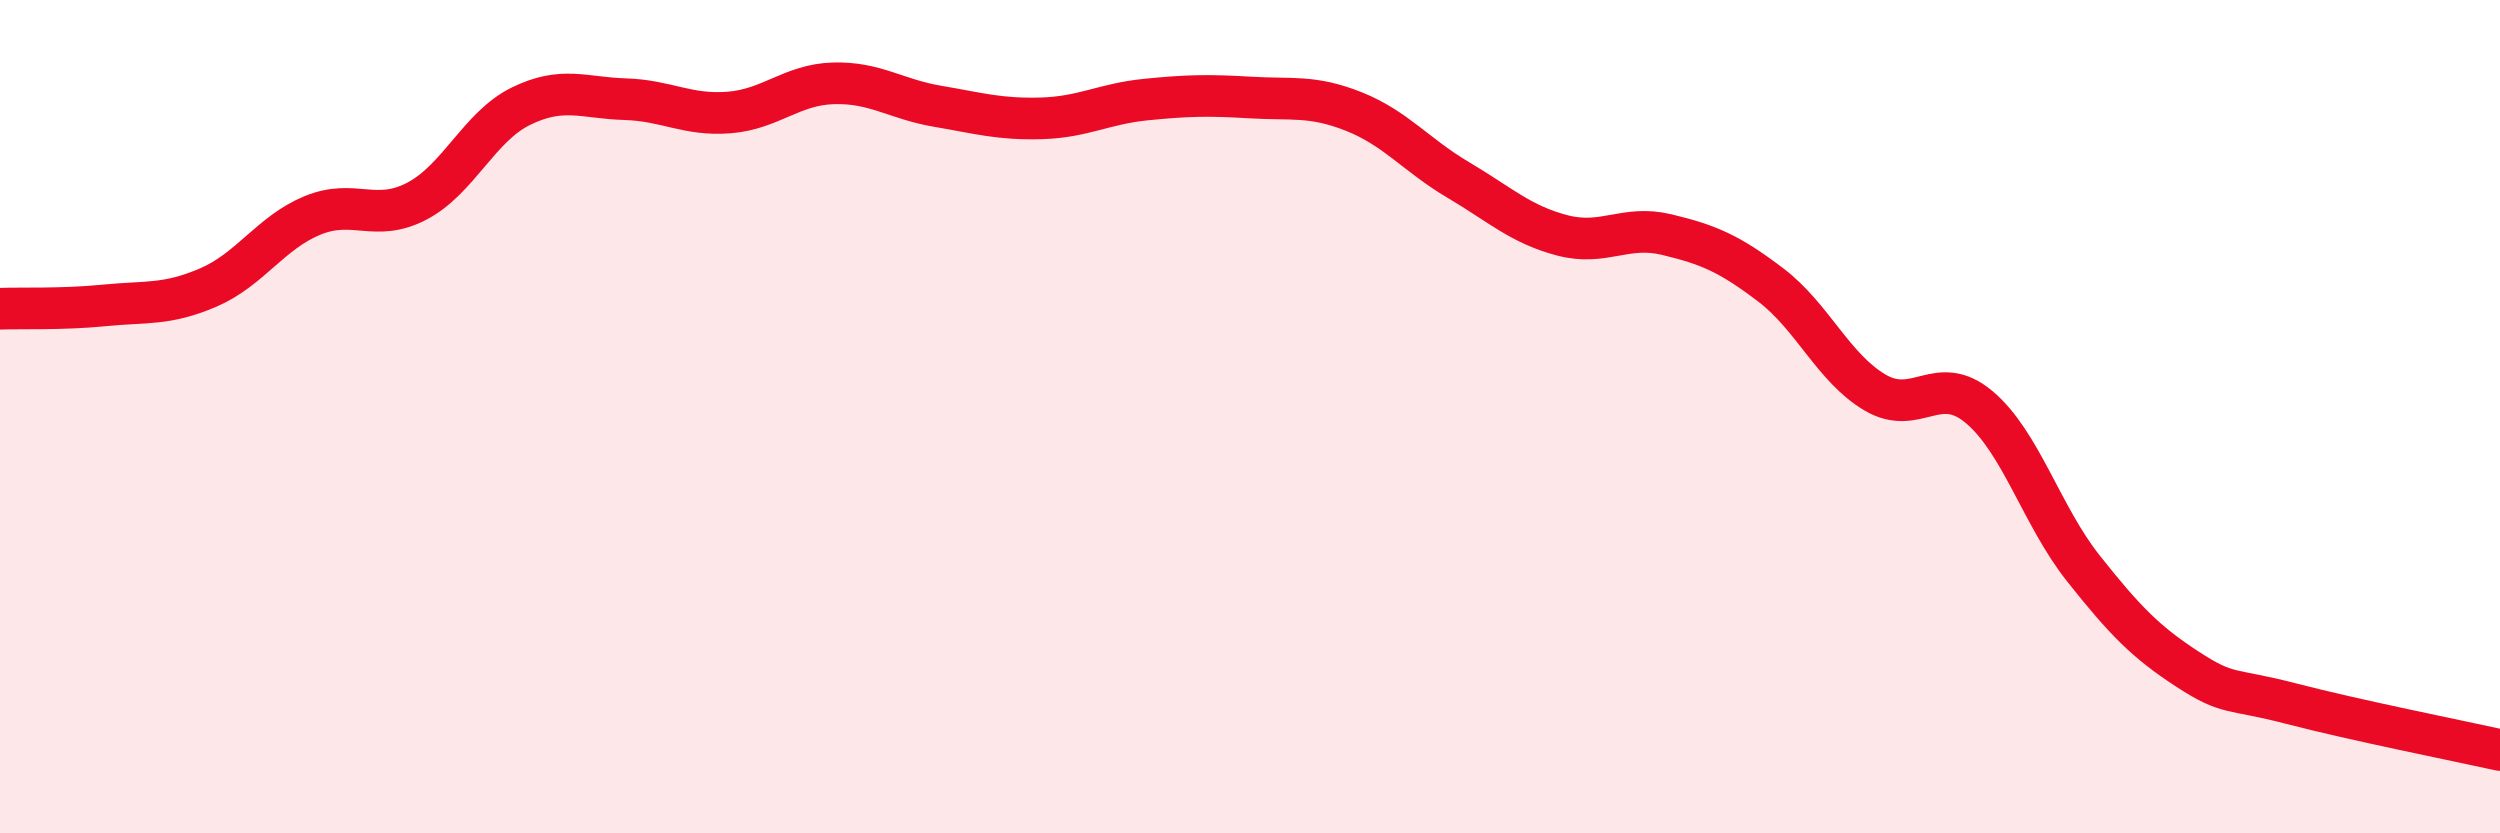
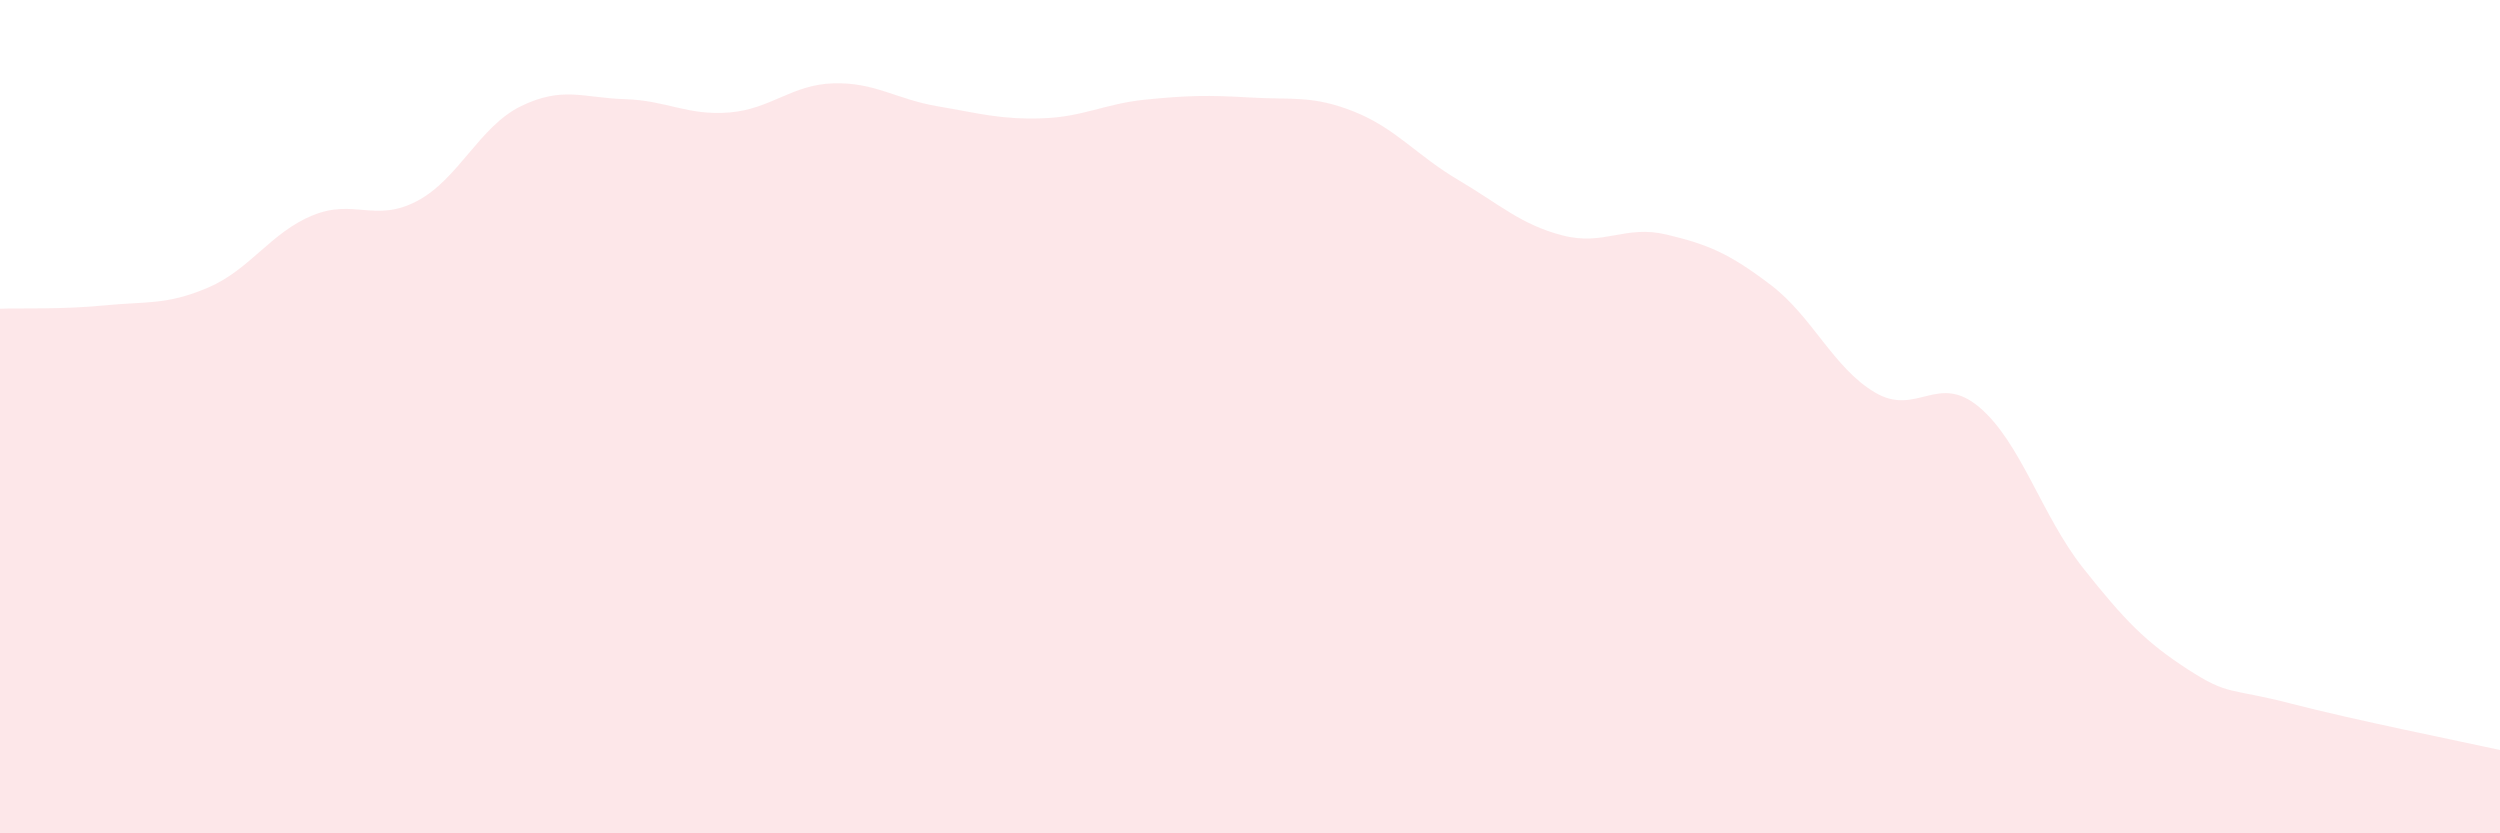
<svg xmlns="http://www.w3.org/2000/svg" width="60" height="20" viewBox="0 0 60 20">
  <path d="M 0,7.41 C 0.5,7.39 1.5,7.43 2.5,7.33 C 3.5,7.23 4,7.33 5,6.9 C 6,6.47 6.5,5.58 7.5,5.17 C 8.5,4.76 9,5.35 10,4.83 C 11,4.31 11.5,3.04 12.5,2.55 C 13.5,2.06 14,2.35 15,2.38 C 16,2.41 16.5,2.78 17.5,2.7 C 18.5,2.62 19,2.03 20,2 C 21,1.97 21.5,2.38 22.5,2.55 C 23.5,2.72 24,2.87 25,2.84 C 26,2.81 26.5,2.49 27.5,2.39 C 28.5,2.29 29,2.28 30,2.34 C 31,2.4 31.5,2.28 32.5,2.68 C 33.5,3.08 34,3.73 35,4.32 C 36,4.91 36.5,5.39 37.5,5.65 C 38.5,5.91 39,5.39 40,5.63 C 41,5.87 41.5,6.08 42.5,6.84 C 43.5,7.6 44,8.83 45,9.42 C 46,10.01 46.5,8.93 47.5,9.77 C 48.5,10.61 49,12.38 50,13.64 C 51,14.9 51.5,15.41 52.5,16.06 C 53.5,16.71 53.5,16.5 55,16.89 C 56.5,17.28 59,17.78 60,18L60 20L0 20Z" fill="#EB0A25" opacity="0.1" stroke-linecap="round" stroke-linejoin="round" />
-   <path d="M 0,7.41 C 0.5,7.39 1.5,7.43 2.5,7.33 C 3.5,7.23 4,7.33 5,6.9 C 6,6.47 6.5,5.58 7.5,5.17 C 8.5,4.76 9,5.35 10,4.83 C 11,4.31 11.5,3.04 12.5,2.55 C 13.5,2.06 14,2.35 15,2.38 C 16,2.41 16.5,2.78 17.5,2.7 C 18.5,2.62 19,2.03 20,2 C 21,1.97 21.5,2.38 22.5,2.55 C 23.5,2.72 24,2.87 25,2.84 C 26,2.81 26.5,2.49 27.5,2.39 C 28.5,2.29 29,2.28 30,2.34 C 31,2.4 31.5,2.28 32.5,2.68 C 33.5,3.08 34,3.73 35,4.32 C 36,4.91 36.5,5.39 37.5,5.65 C 38.5,5.91 39,5.39 40,5.63 C 41,5.87 41.5,6.08 42.5,6.84 C 43.5,7.6 44,8.83 45,9.42 C 46,10.01 46.5,8.93 47.5,9.77 C 48.5,10.61 49,12.38 50,13.64 C 51,14.9 51.5,15.41 52.5,16.06 C 53.5,16.71 53.5,16.5 55,16.89 C 56.5,17.28 59,17.78 60,18" stroke="#EB0A25" stroke-width="1" fill="none" stroke-linecap="round" stroke-linejoin="round" />
</svg>